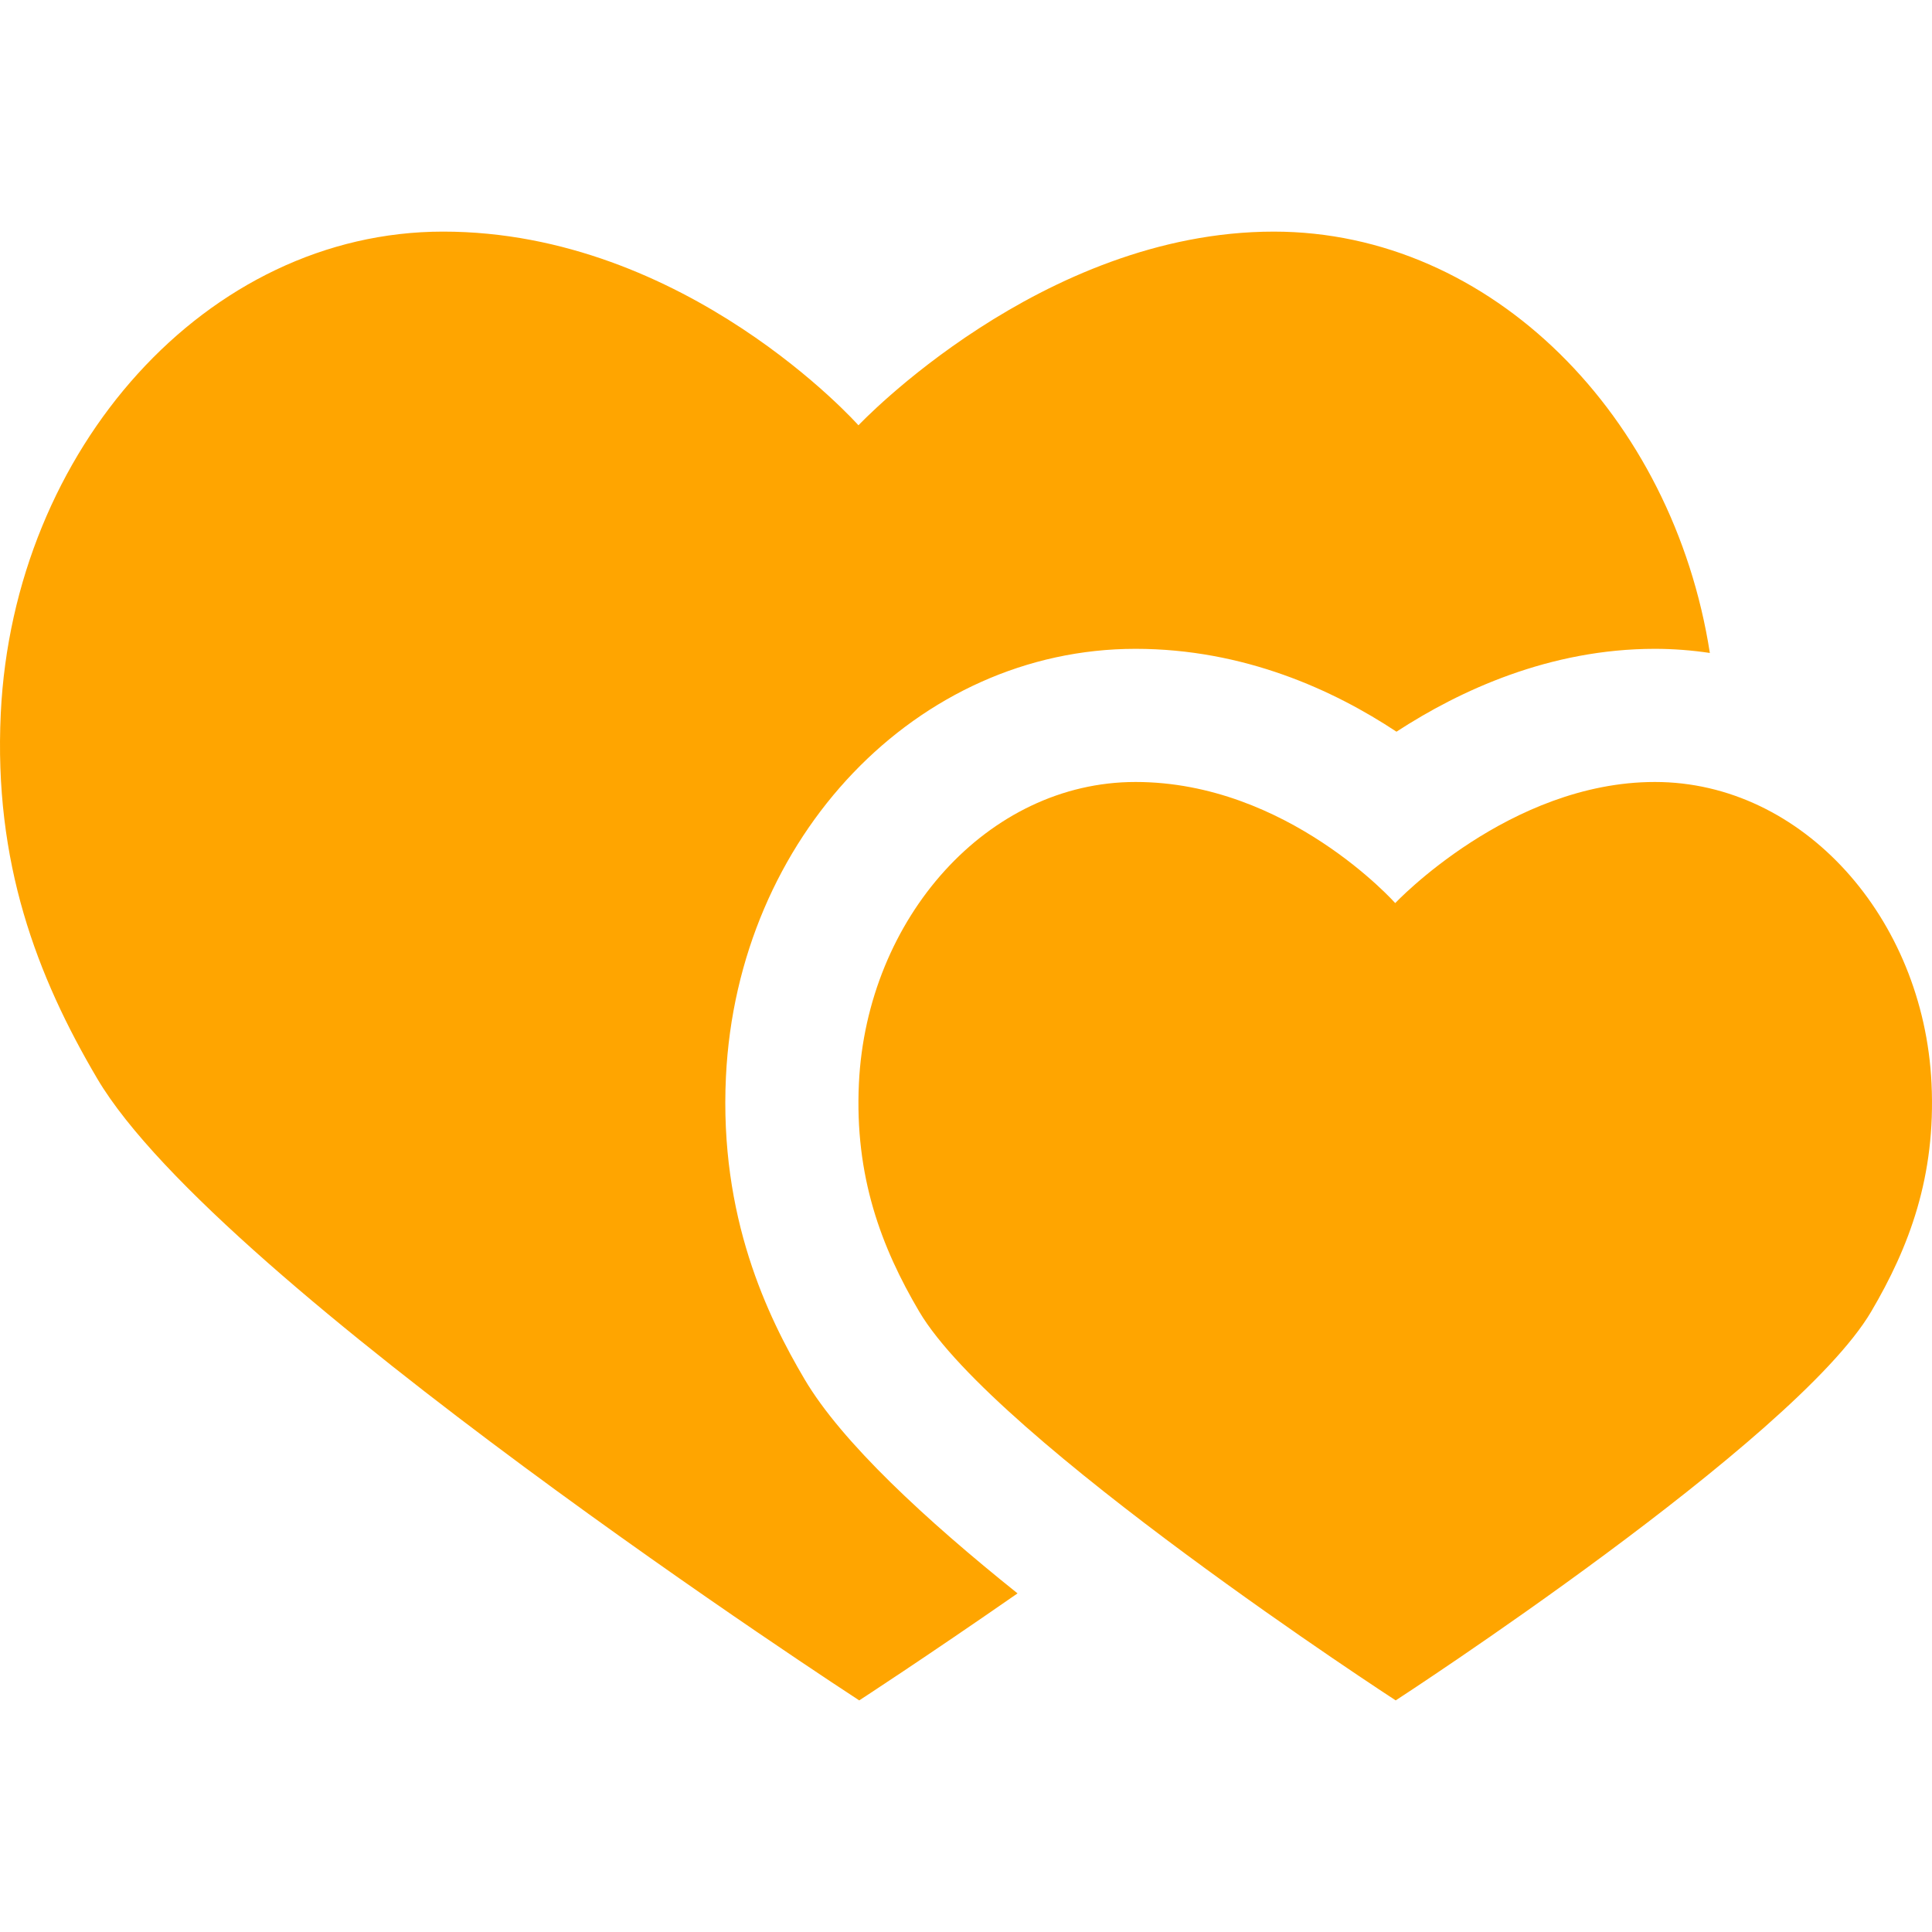
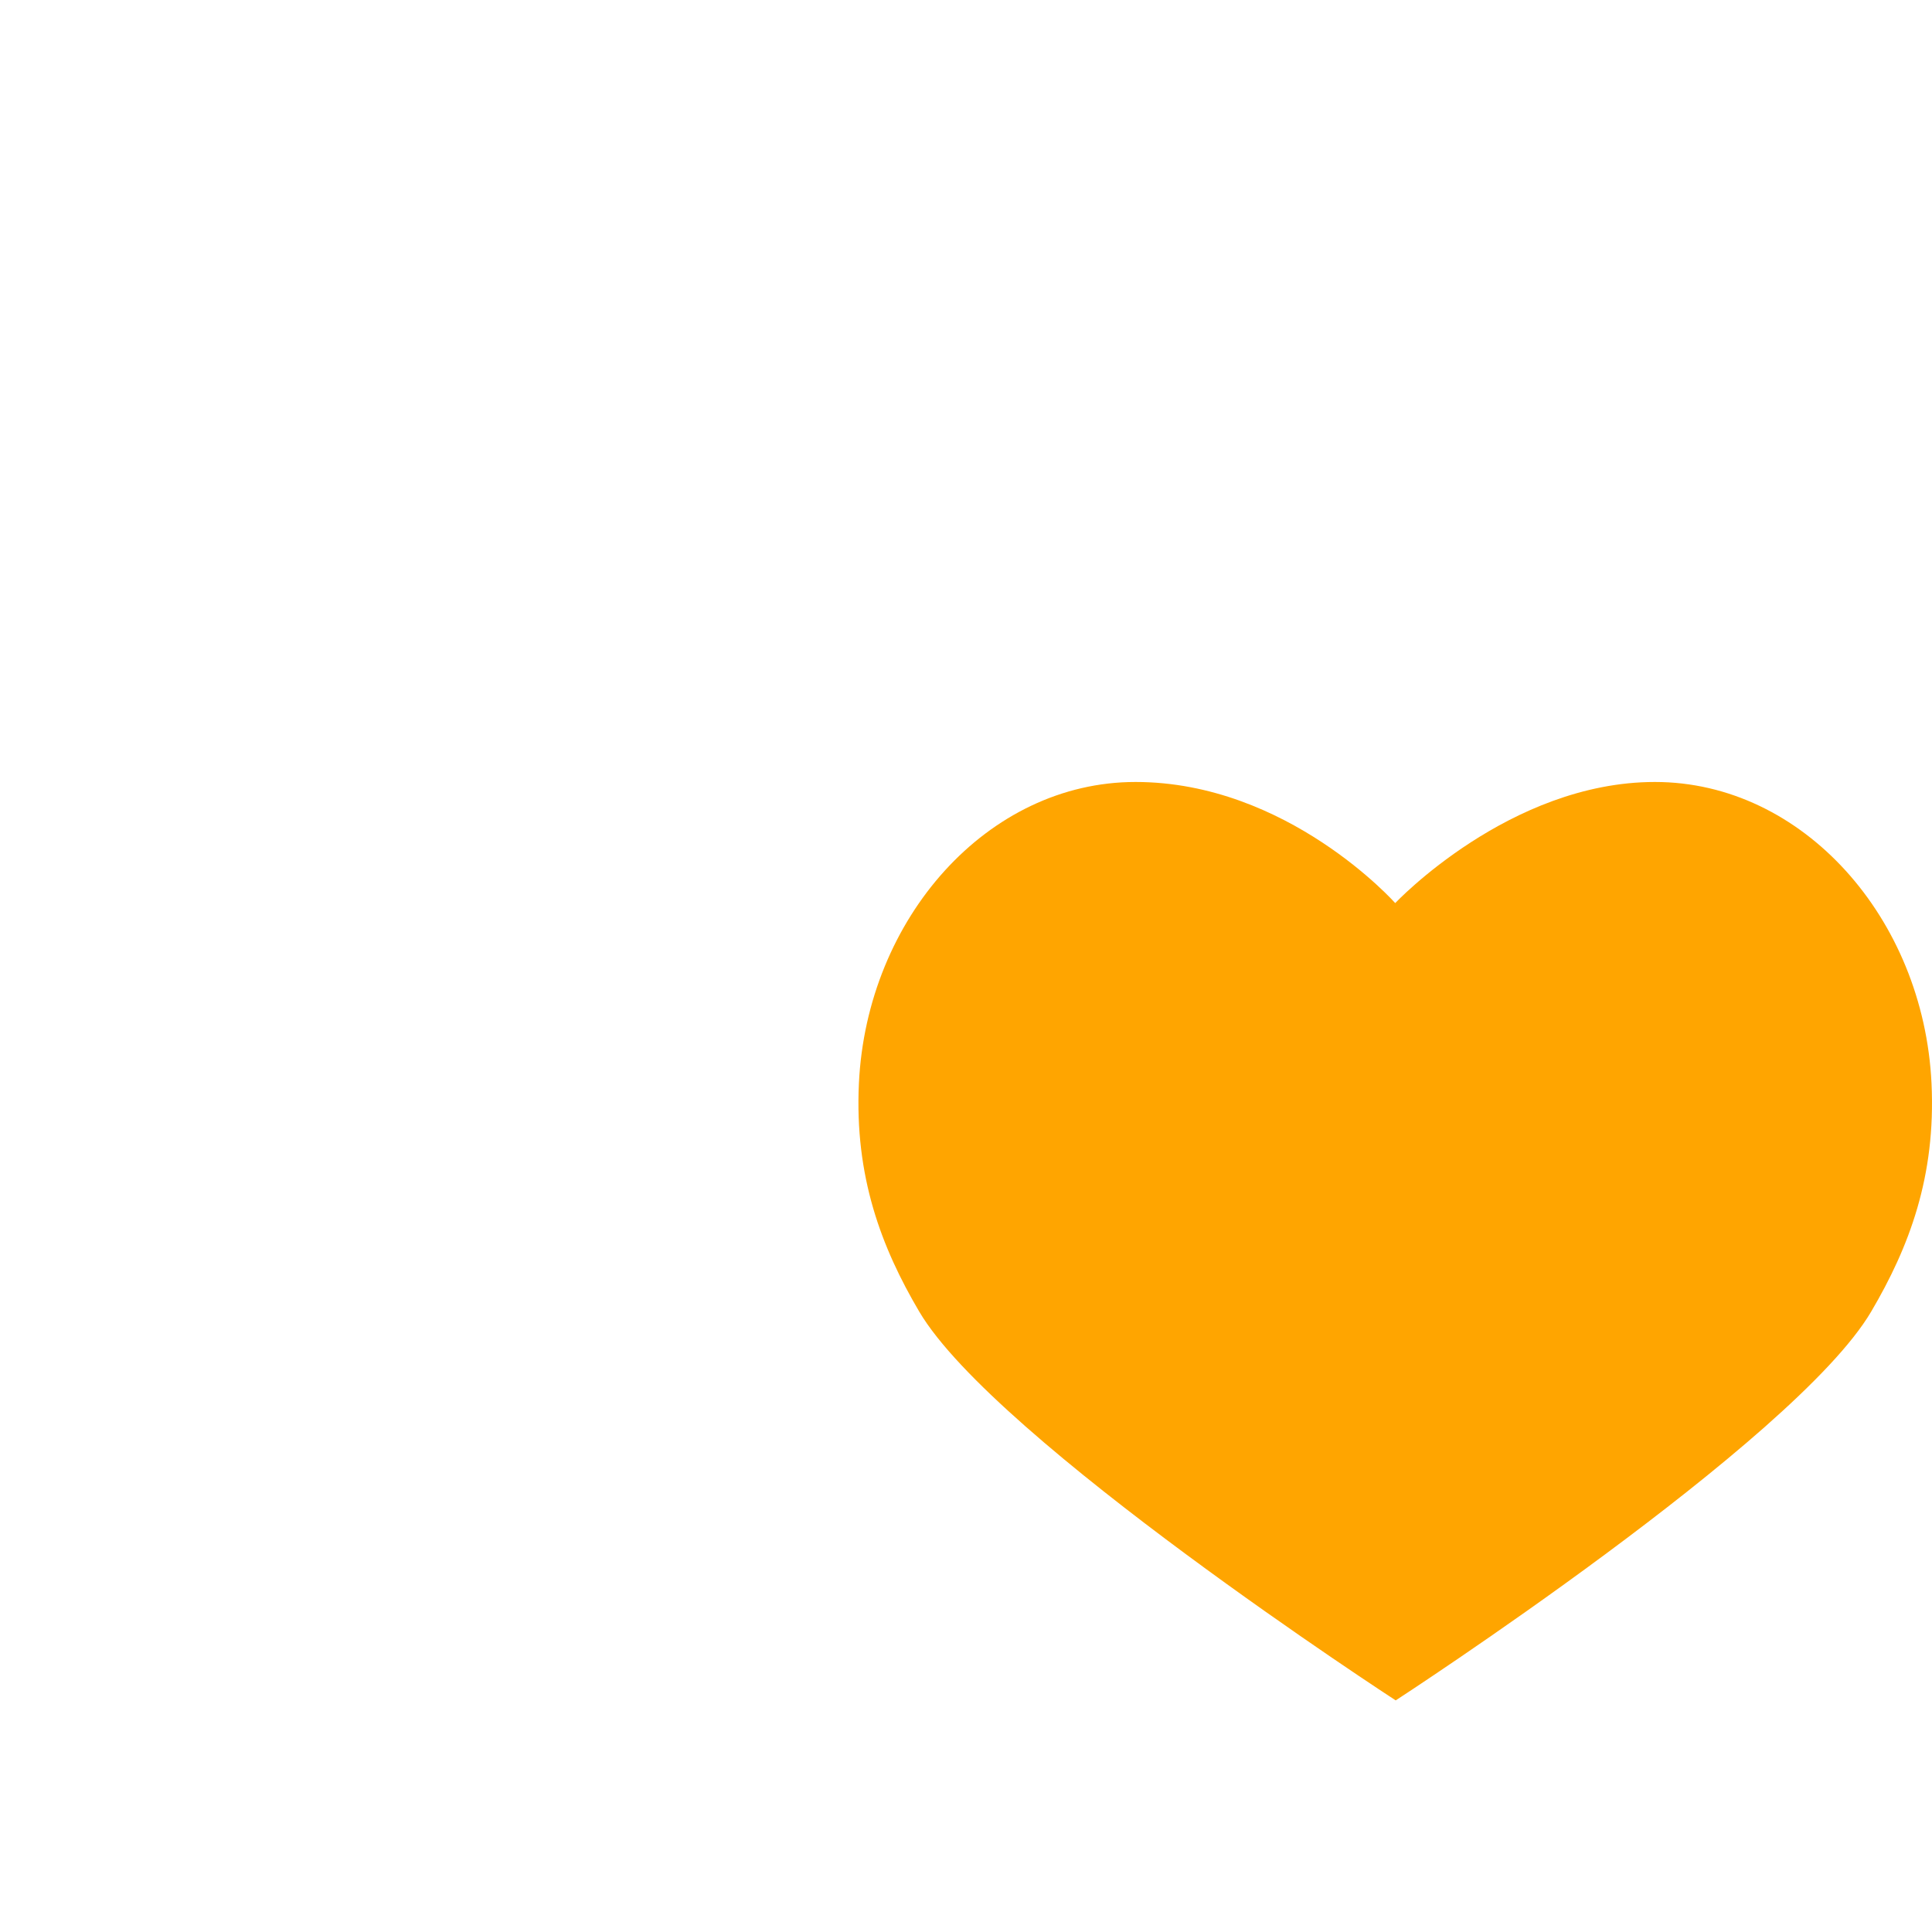
<svg xmlns="http://www.w3.org/2000/svg" enable-background="new 0 0 217.645 217.645" fill="orange" viewBox="0 0 217.645 217.645">
-   <path d="m217.59 122.031c-.891-18.588-14.495-33.939-31.158-33.939-16.394 0-29.257 13.643-29.257 13.643s-12.128-13.643-29.258-13.643c-16.662 0-30.267 15.351-31.158 33.939-.502 10.5 2.528 18.491 6.798 25.73 8.53 14.461 53.672 43.793 53.672 43.793s44.975-29.207 53.562-43.793c4.281-7.272 7.302-15.23 6.799-25.73z" />
-   <path d="m90.639 155.38c-4.165-7.06-9.616-18.273-8.861-34.065 1.295-27.042 21.563-48.223 46.141-48.223 12.22 0 22.323 4.652 29.398 9.335 7.144-4.655 17.271-9.335 29.116-9.335 2.098 0 4.161.166 6.186.465-4.138-26.572-24.543-47.465-49.123-47.465-26.219 0-46.789 21.819-46.789 21.819s-19.395-21.82-46.791-21.82c-26.647 0-48.405 24.55-49.829 54.277-.803 16.793 4.042 29.571 10.872 41.148 13.641 23.126 85.835 70.037 85.835 70.037s7.369-4.786 17.834-12.054c-10.318-8.26-19.814-17.04-23.989-24.119z" />
+   <path d="m217.59 122.031c-.891-18.588-14.495-33.939-31.158-33.939-16.394 0-29.257 13.643-29.257 13.643s-12.128-13.643-29.258-13.643c-16.662 0-30.267 15.351-31.158 33.939-.502 10.5 2.528 18.491 6.798 25.73 8.53 14.461 53.672 43.793 53.672 43.793s44.975-29.207 53.562-43.793c4.281-7.272 7.302-15.23 6.799-25.73" />
</svg>